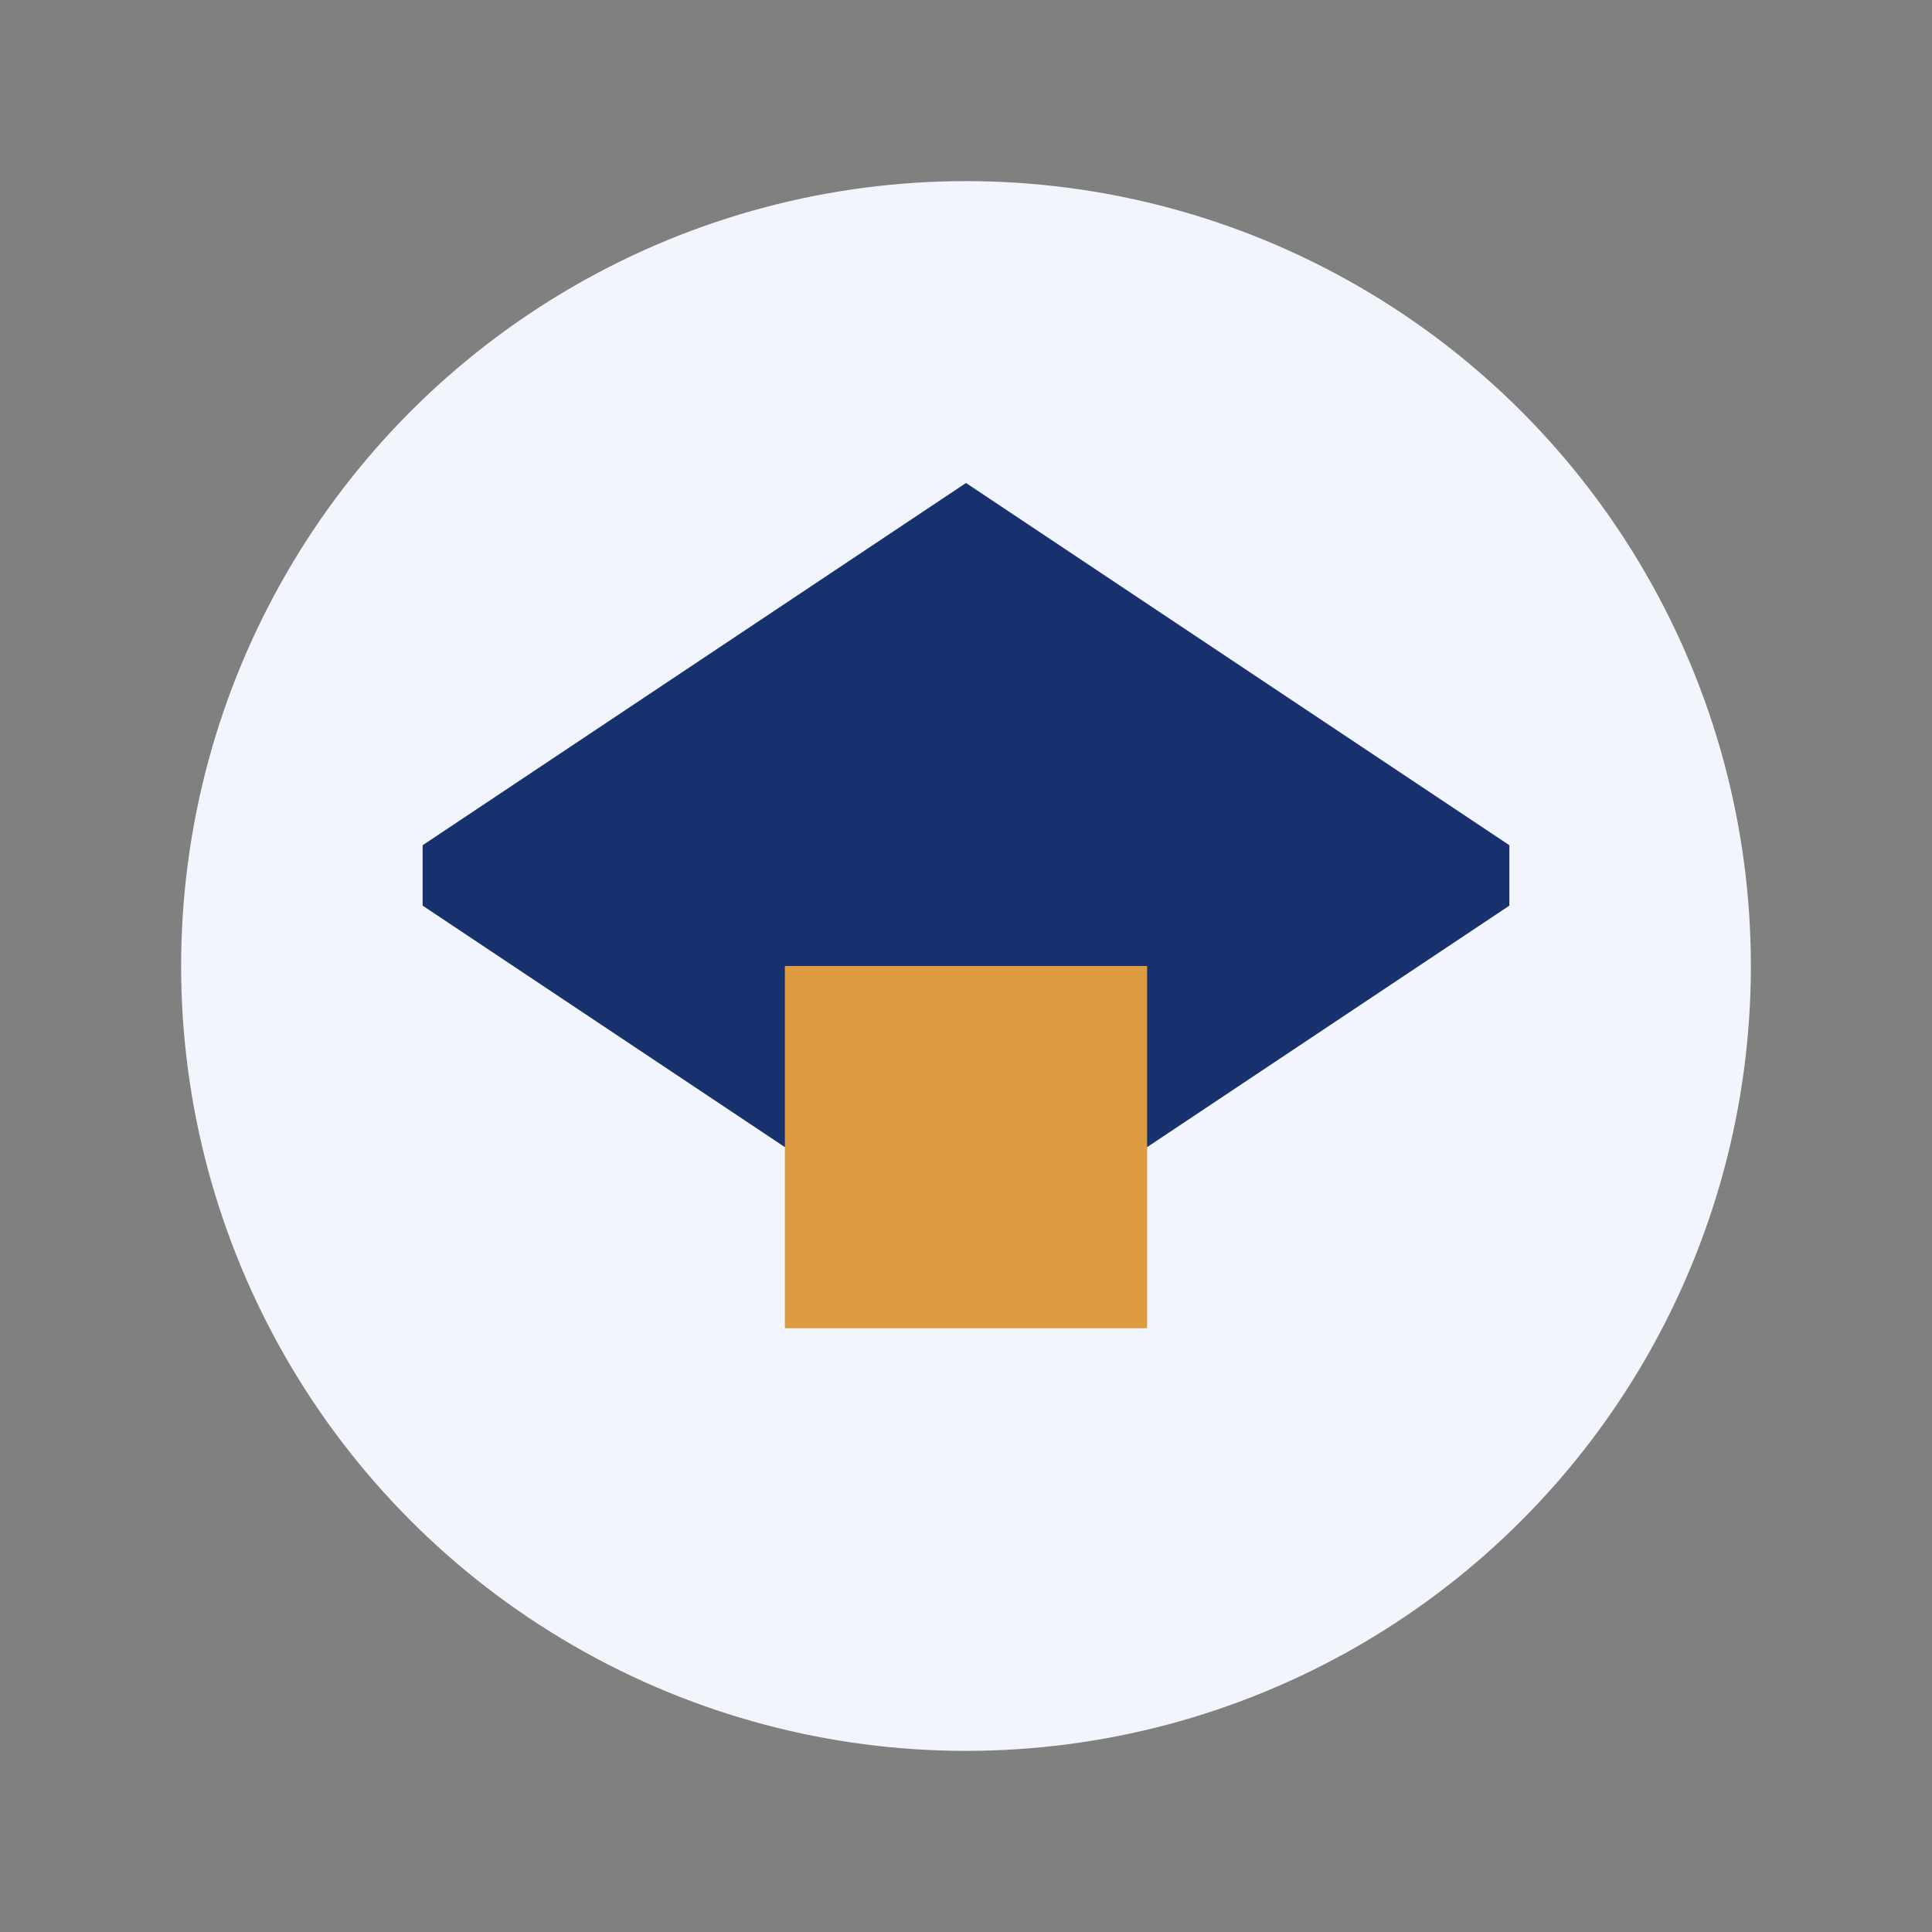
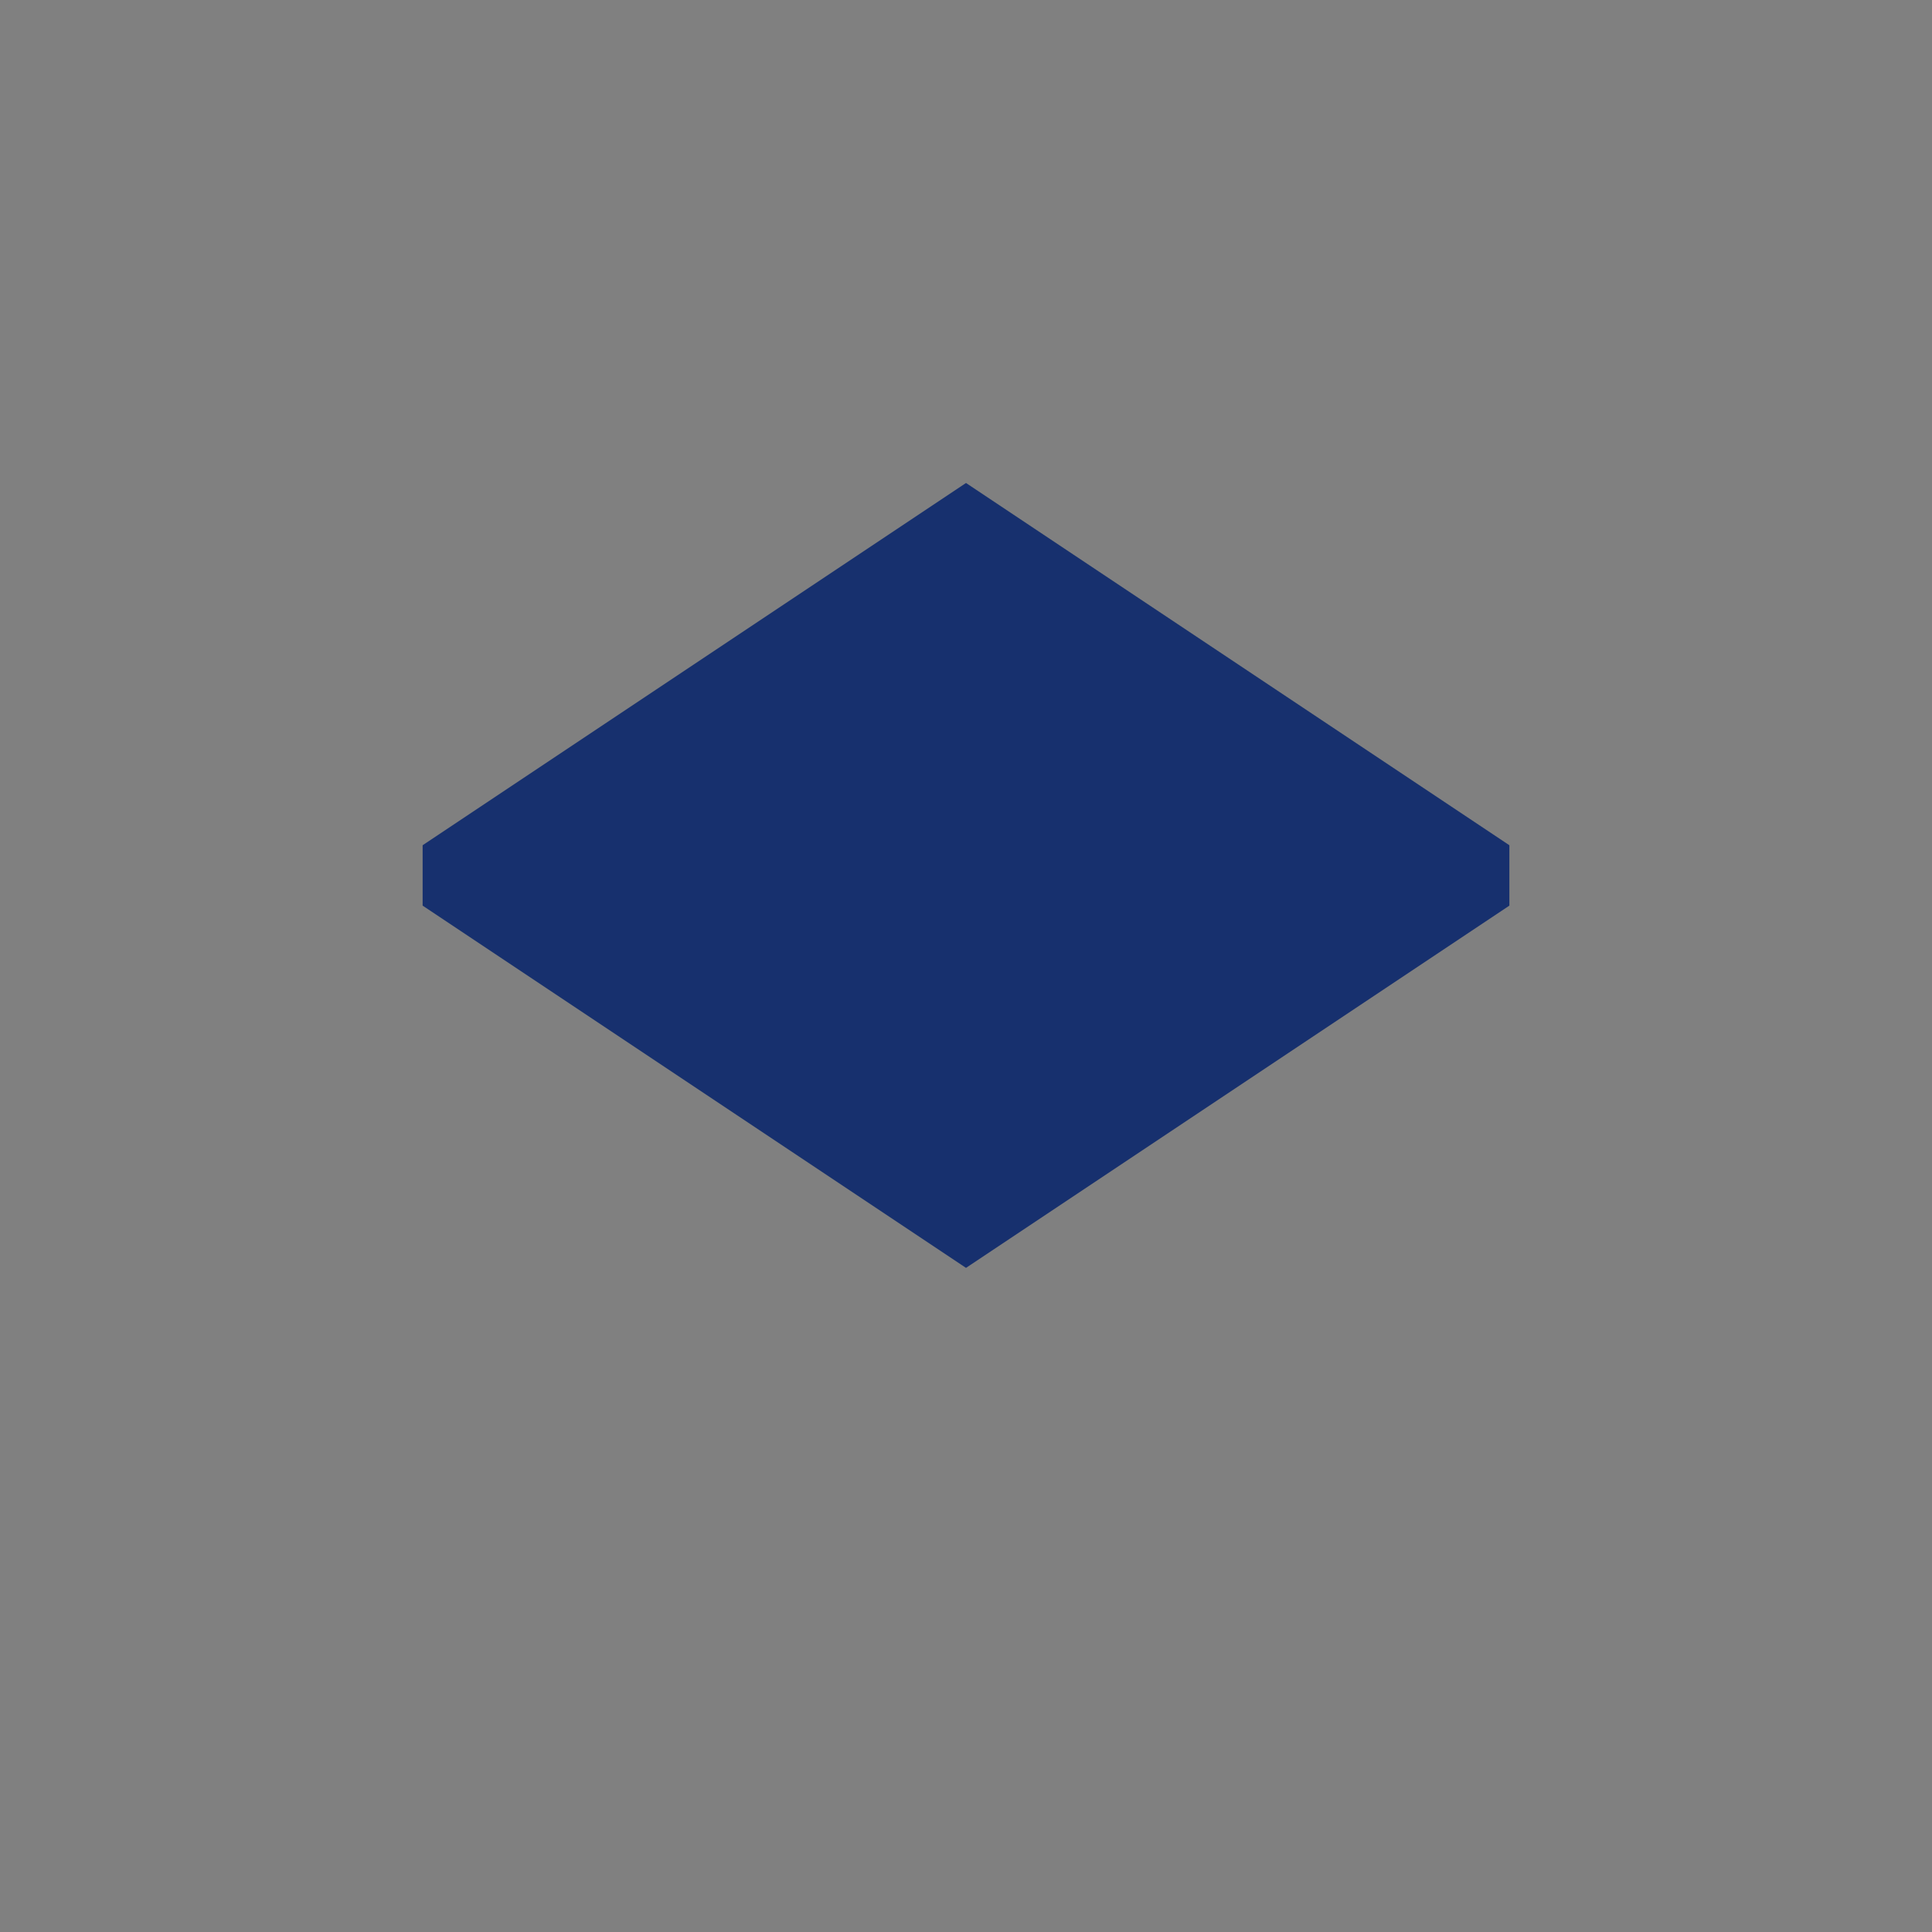
<svg xmlns="http://www.w3.org/2000/svg" width="32" height="32" viewBox="0 0 32 32">
  <rect x="0" y="0" width="32" height="32" fill="#808080" stroke="none" />
-   <circle cx="16" cy="16" r="13" fill="#F2F5FB" />
  <path d="M7 14l9-6 9 6v1l-9 6-9-6z" fill="#17306E" />
-   <rect x="13" y="16" width="6" height="6" fill="#DE9C41" />
</svg>